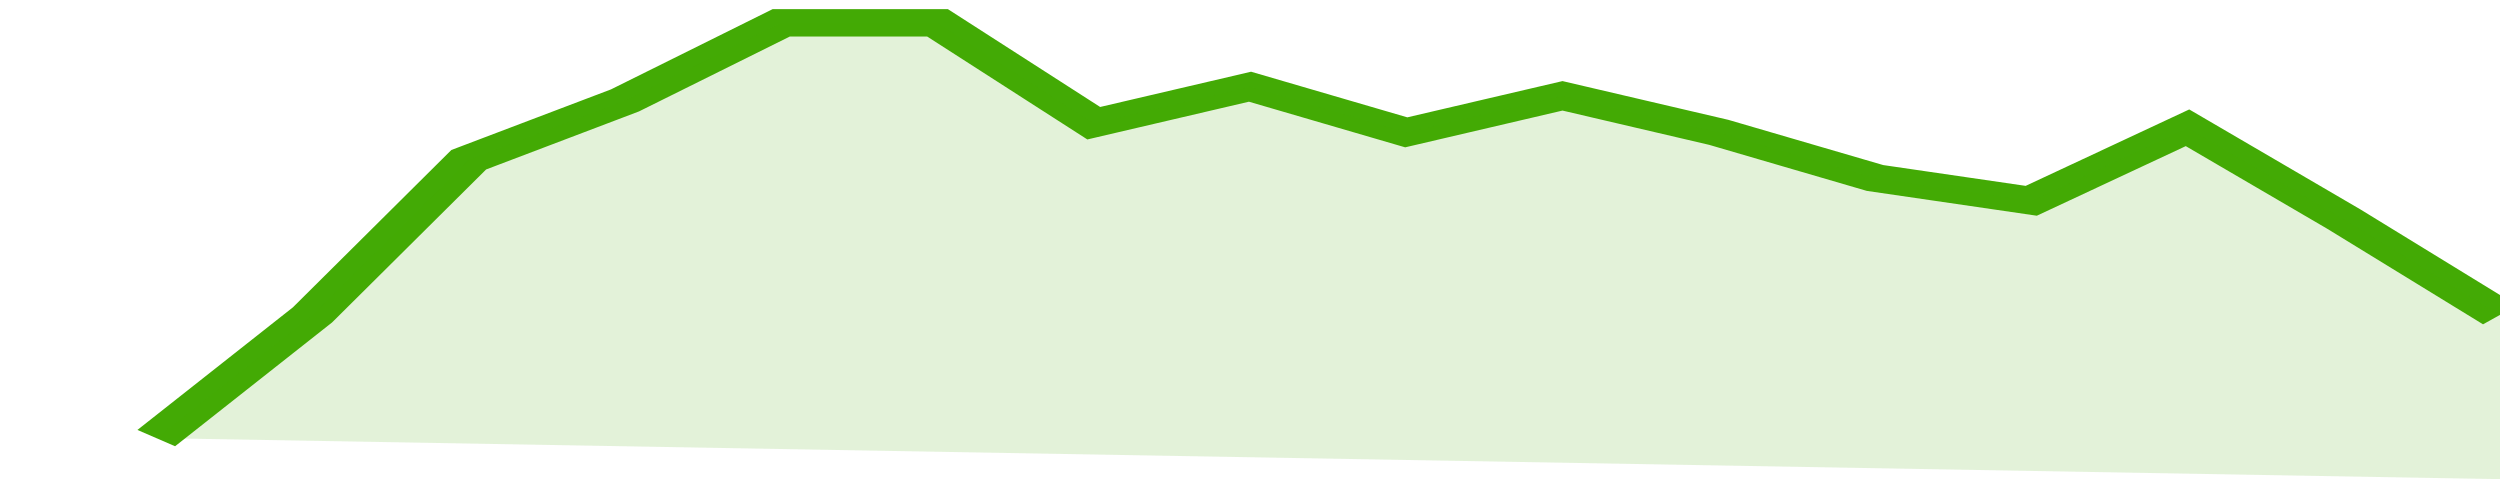
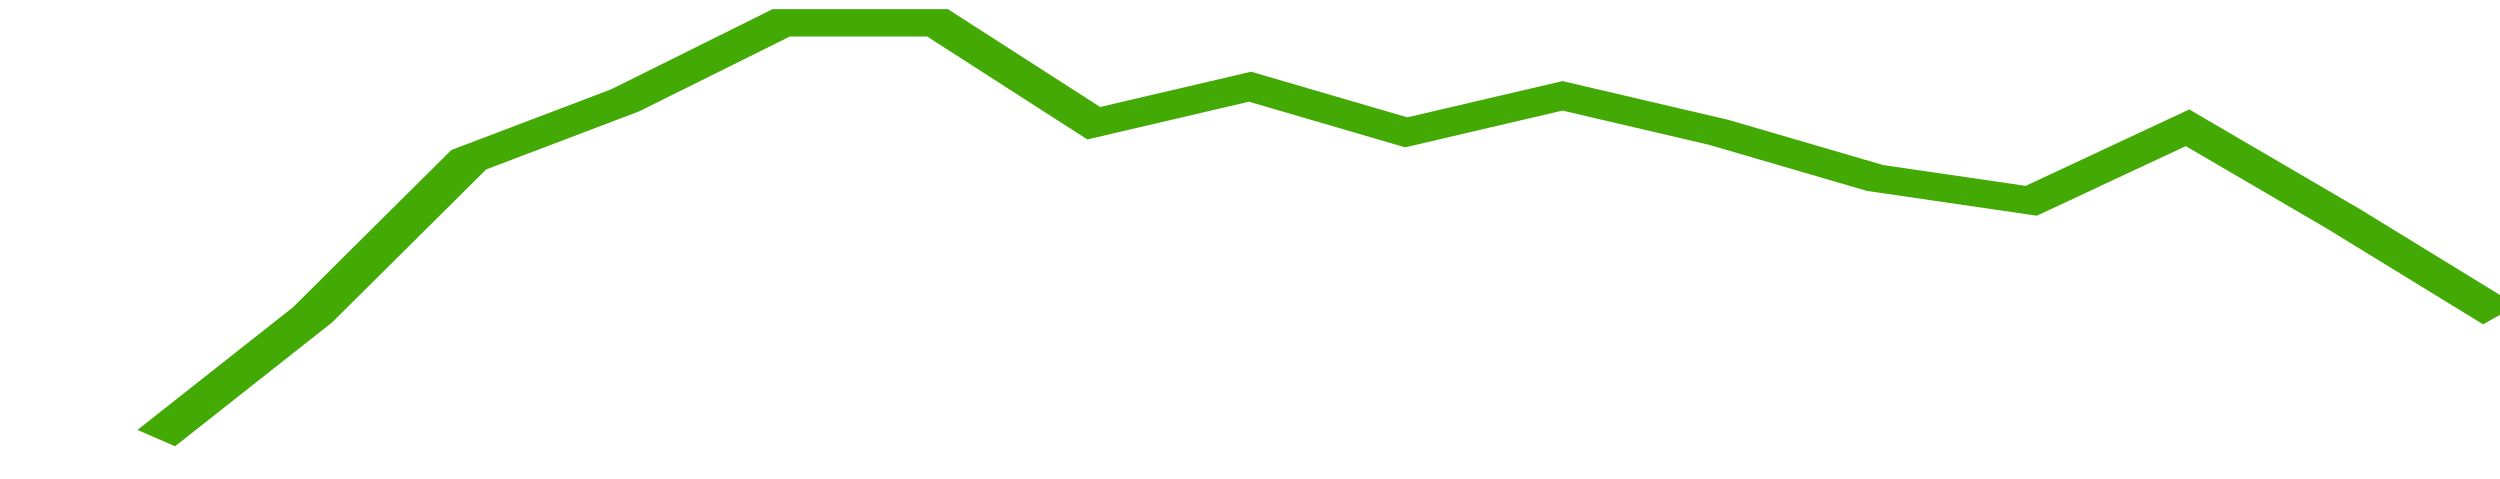
<svg xmlns="http://www.w3.org/2000/svg" viewBox="0 0 320 105" width="120" height="23" preserveAspectRatio="none">
  <polyline fill="none" stroke="#43AA05" stroke-width="6" points="20, 96 40, 69 60, 35 80, 22 100, 5 120, 5 140, 27 160, 19 180, 29 200, 21 220, 29 240, 39 260, 44 280, 28 300, 48 320, 69 320, 69 "> </polyline>
-   <polygon fill="#43AA05" opacity="0.15" points="20, 96 40, 69 60, 35 80, 22 100, 5 120, 5 140, 27 160, 19 180, 29 200, 21 220, 29 240, 39 260, 44 280, 28 300, 48 320, 69 320, 105 " />
</svg>